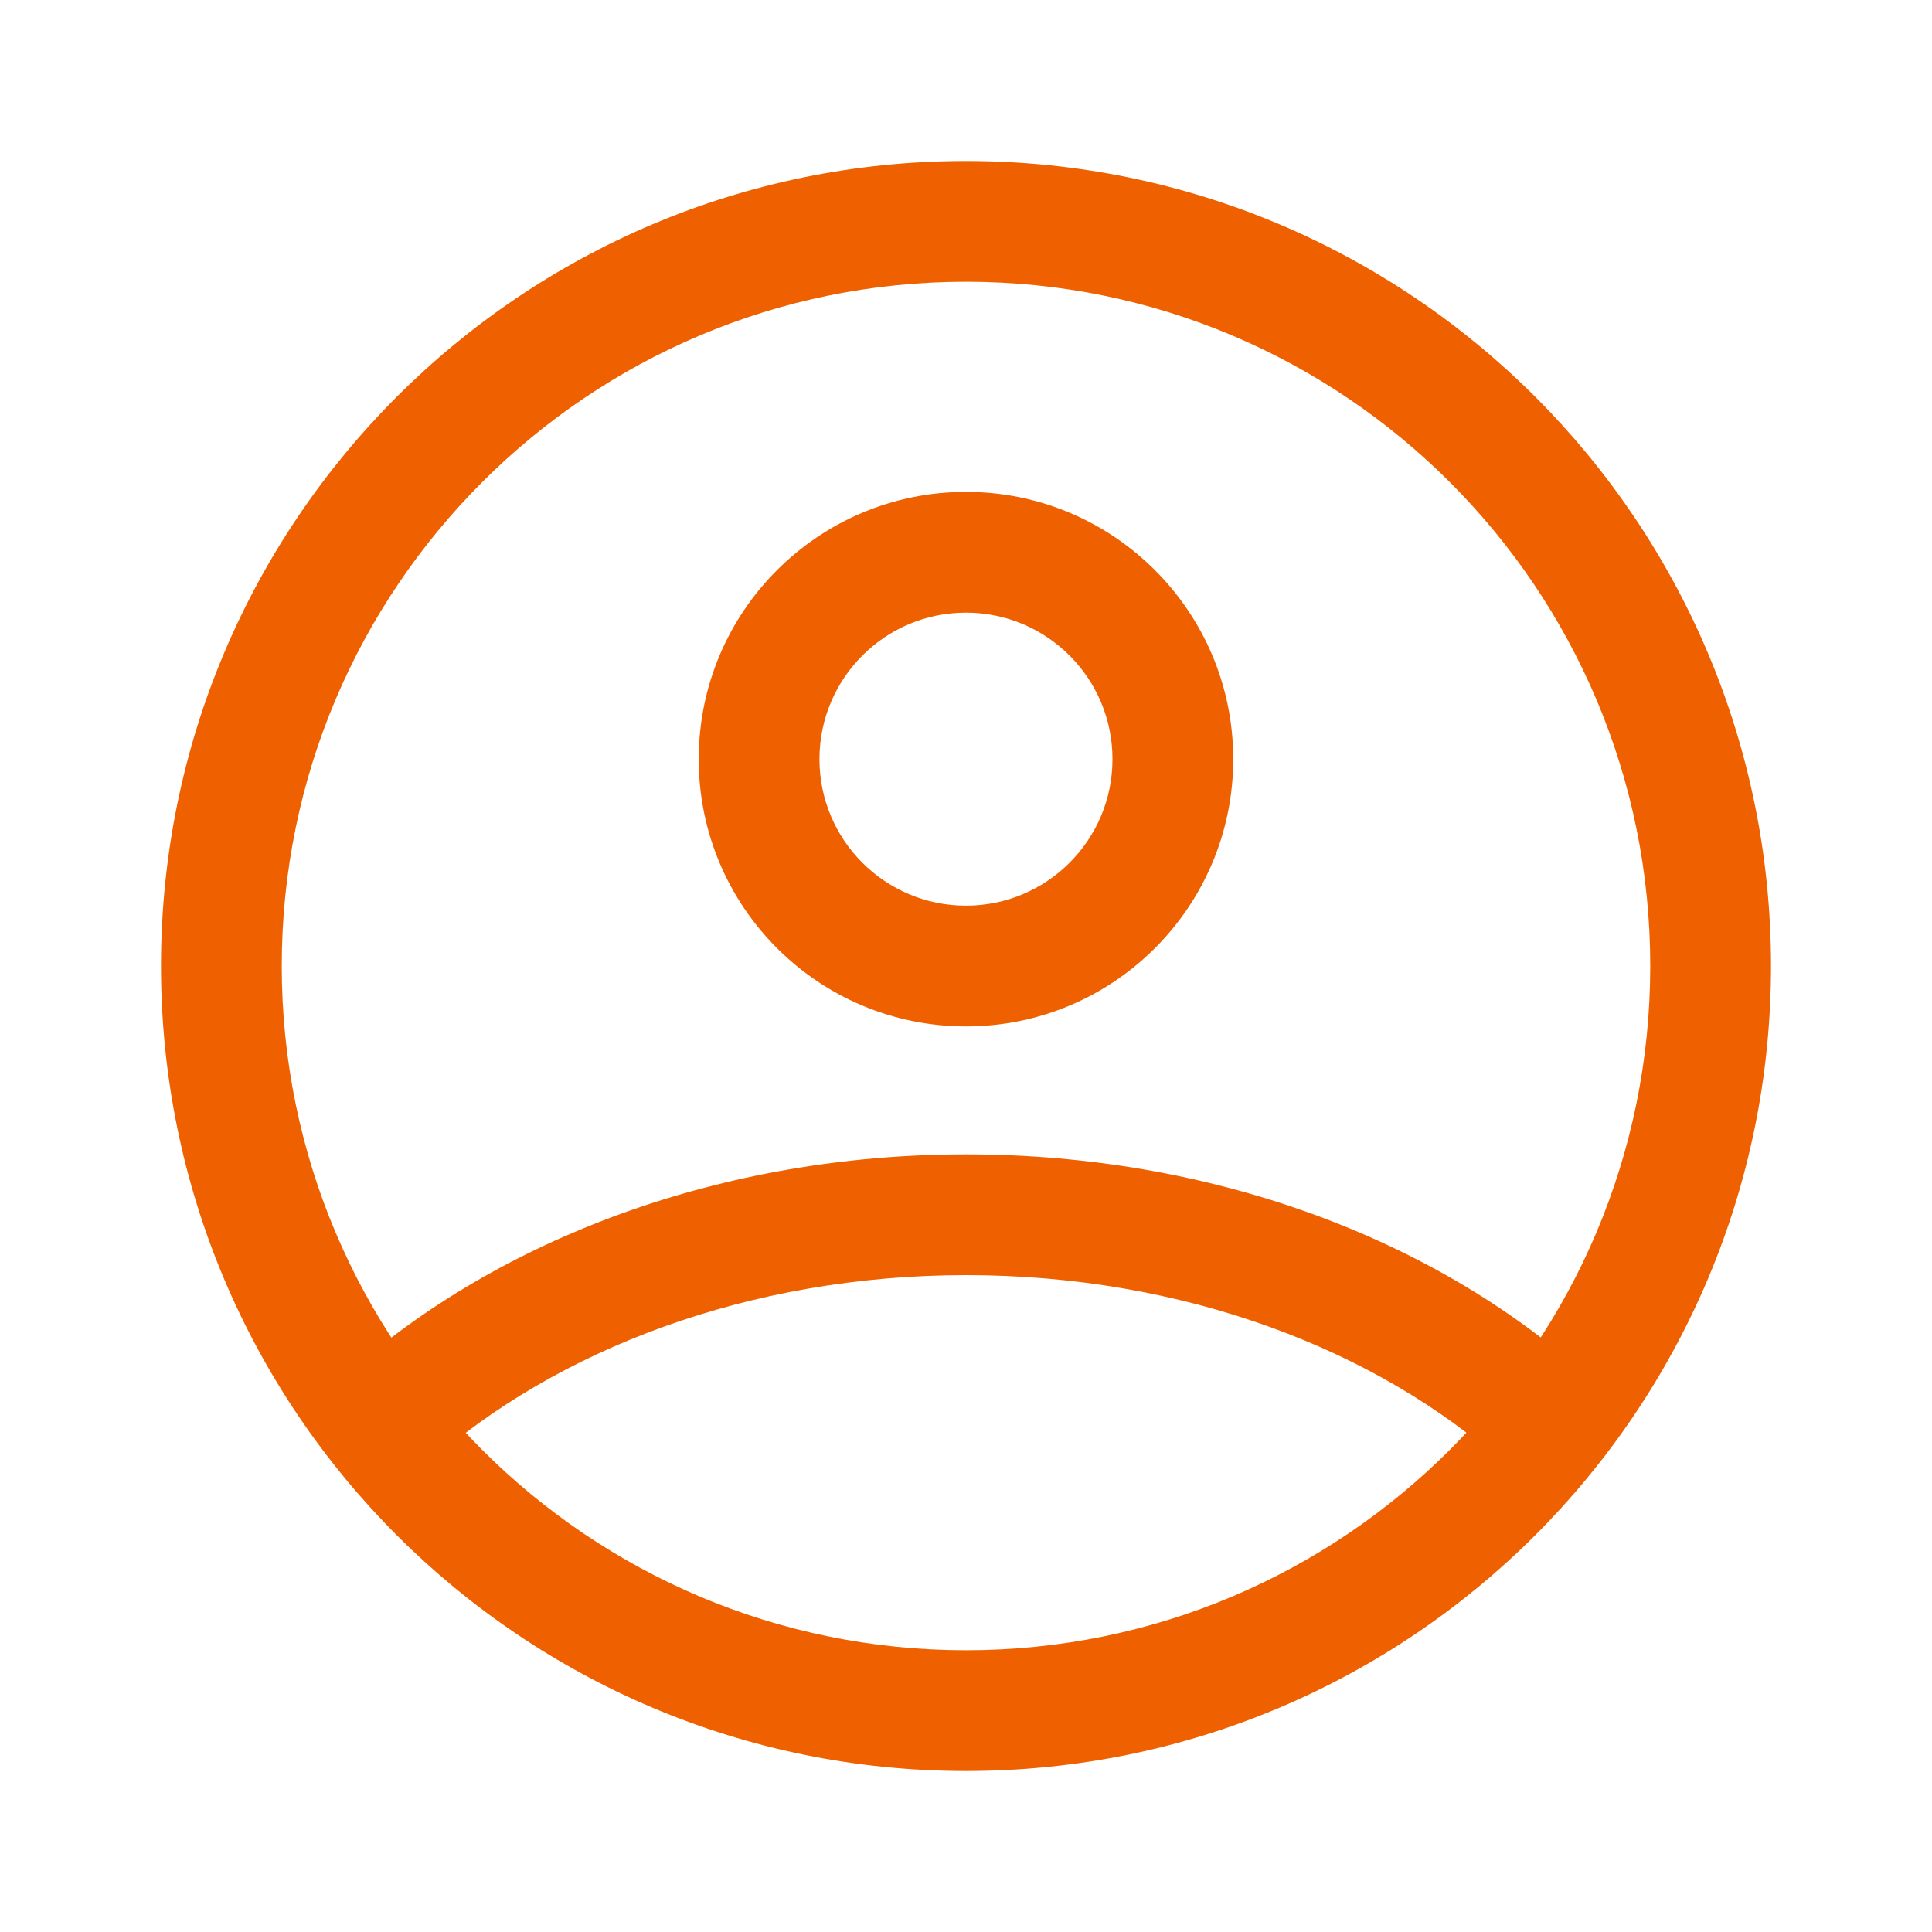
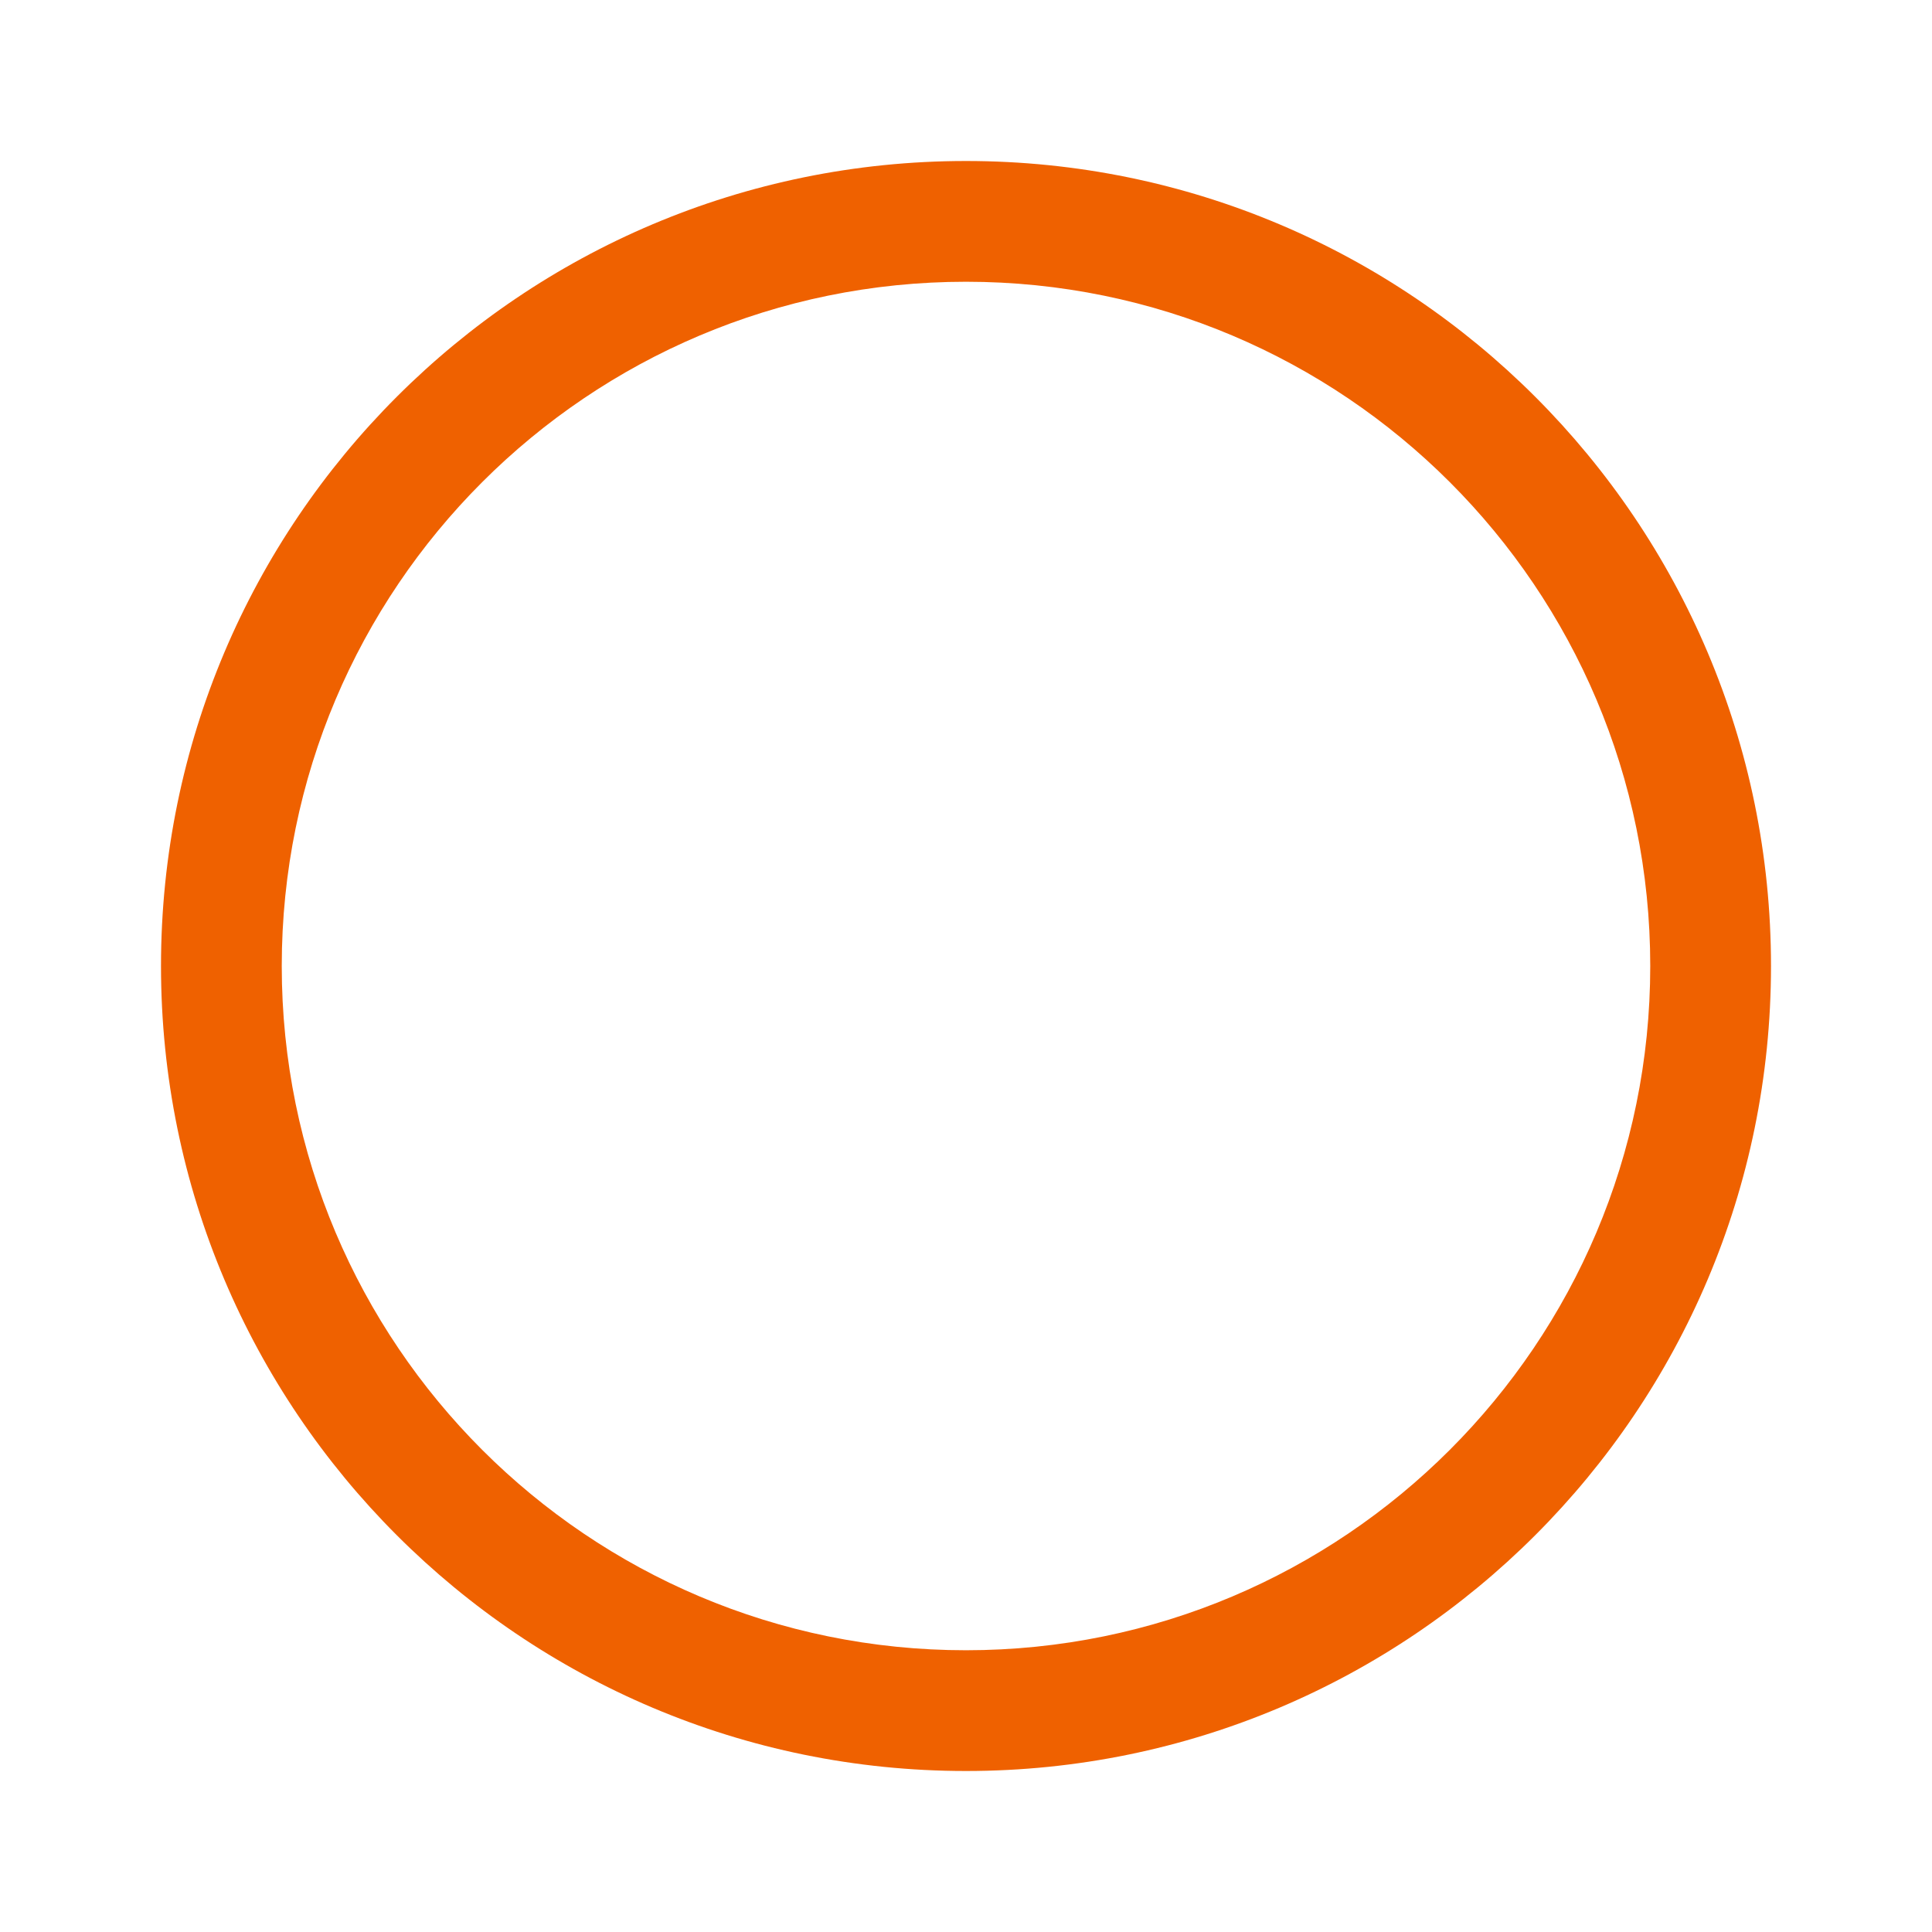
<svg xmlns="http://www.w3.org/2000/svg" width="60" height="60" viewBox="0 0 60 60" fill="none">
-   <path fill-rule="evenodd" clip-rule="evenodd" d="M10.779 42.675C15.506 38.464 22.413 35.85 30.001 35.85C37.584 35.85 44.496 38.436 49.228 42.679C49.999 43.37 50.064 44.555 49.372 45.326C48.681 46.097 47.496 46.162 46.725 45.471C42.757 41.913 36.768 39.6 30.001 39.6C23.239 39.6 17.247 41.935 13.274 45.475C12.5 46.163 11.315 46.095 10.626 45.322C9.938 44.549 10.006 43.363 10.779 42.675Z" fill="#EF6100" />
-   <path fill-rule="evenodd" clip-rule="evenodd" d="M29.999 19.026C27.486 19.026 25.449 21.063 25.449 23.576C25.449 26.089 27.486 28.126 29.999 28.126C32.512 28.126 34.549 26.089 34.549 23.576C34.549 21.063 32.512 19.026 29.999 19.026ZM21.699 23.576C21.699 18.992 25.415 15.276 29.999 15.276C34.583 15.276 38.299 18.992 38.299 23.576C38.299 28.16 34.583 31.876 29.999 31.876C25.415 31.876 21.699 28.16 21.699 23.576Z" fill="#EF6100" />
  <path fill-rule="evenodd" clip-rule="evenodd" d="M30 8.75C18.264 8.75 8.75 18.264 8.75 30C8.75 41.736 18.264 51.25 30 51.25C41.736 51.25 51.25 41.736 51.25 30C51.25 18.264 41.736 8.75 30 8.75ZM5 30C5 16.193 16.193 5 30 5C43.807 5 55 16.193 55 30C55 43.807 43.807 55 30 55C16.193 55 5 43.807 5 30Z" fill="#EF6100" />
</svg>